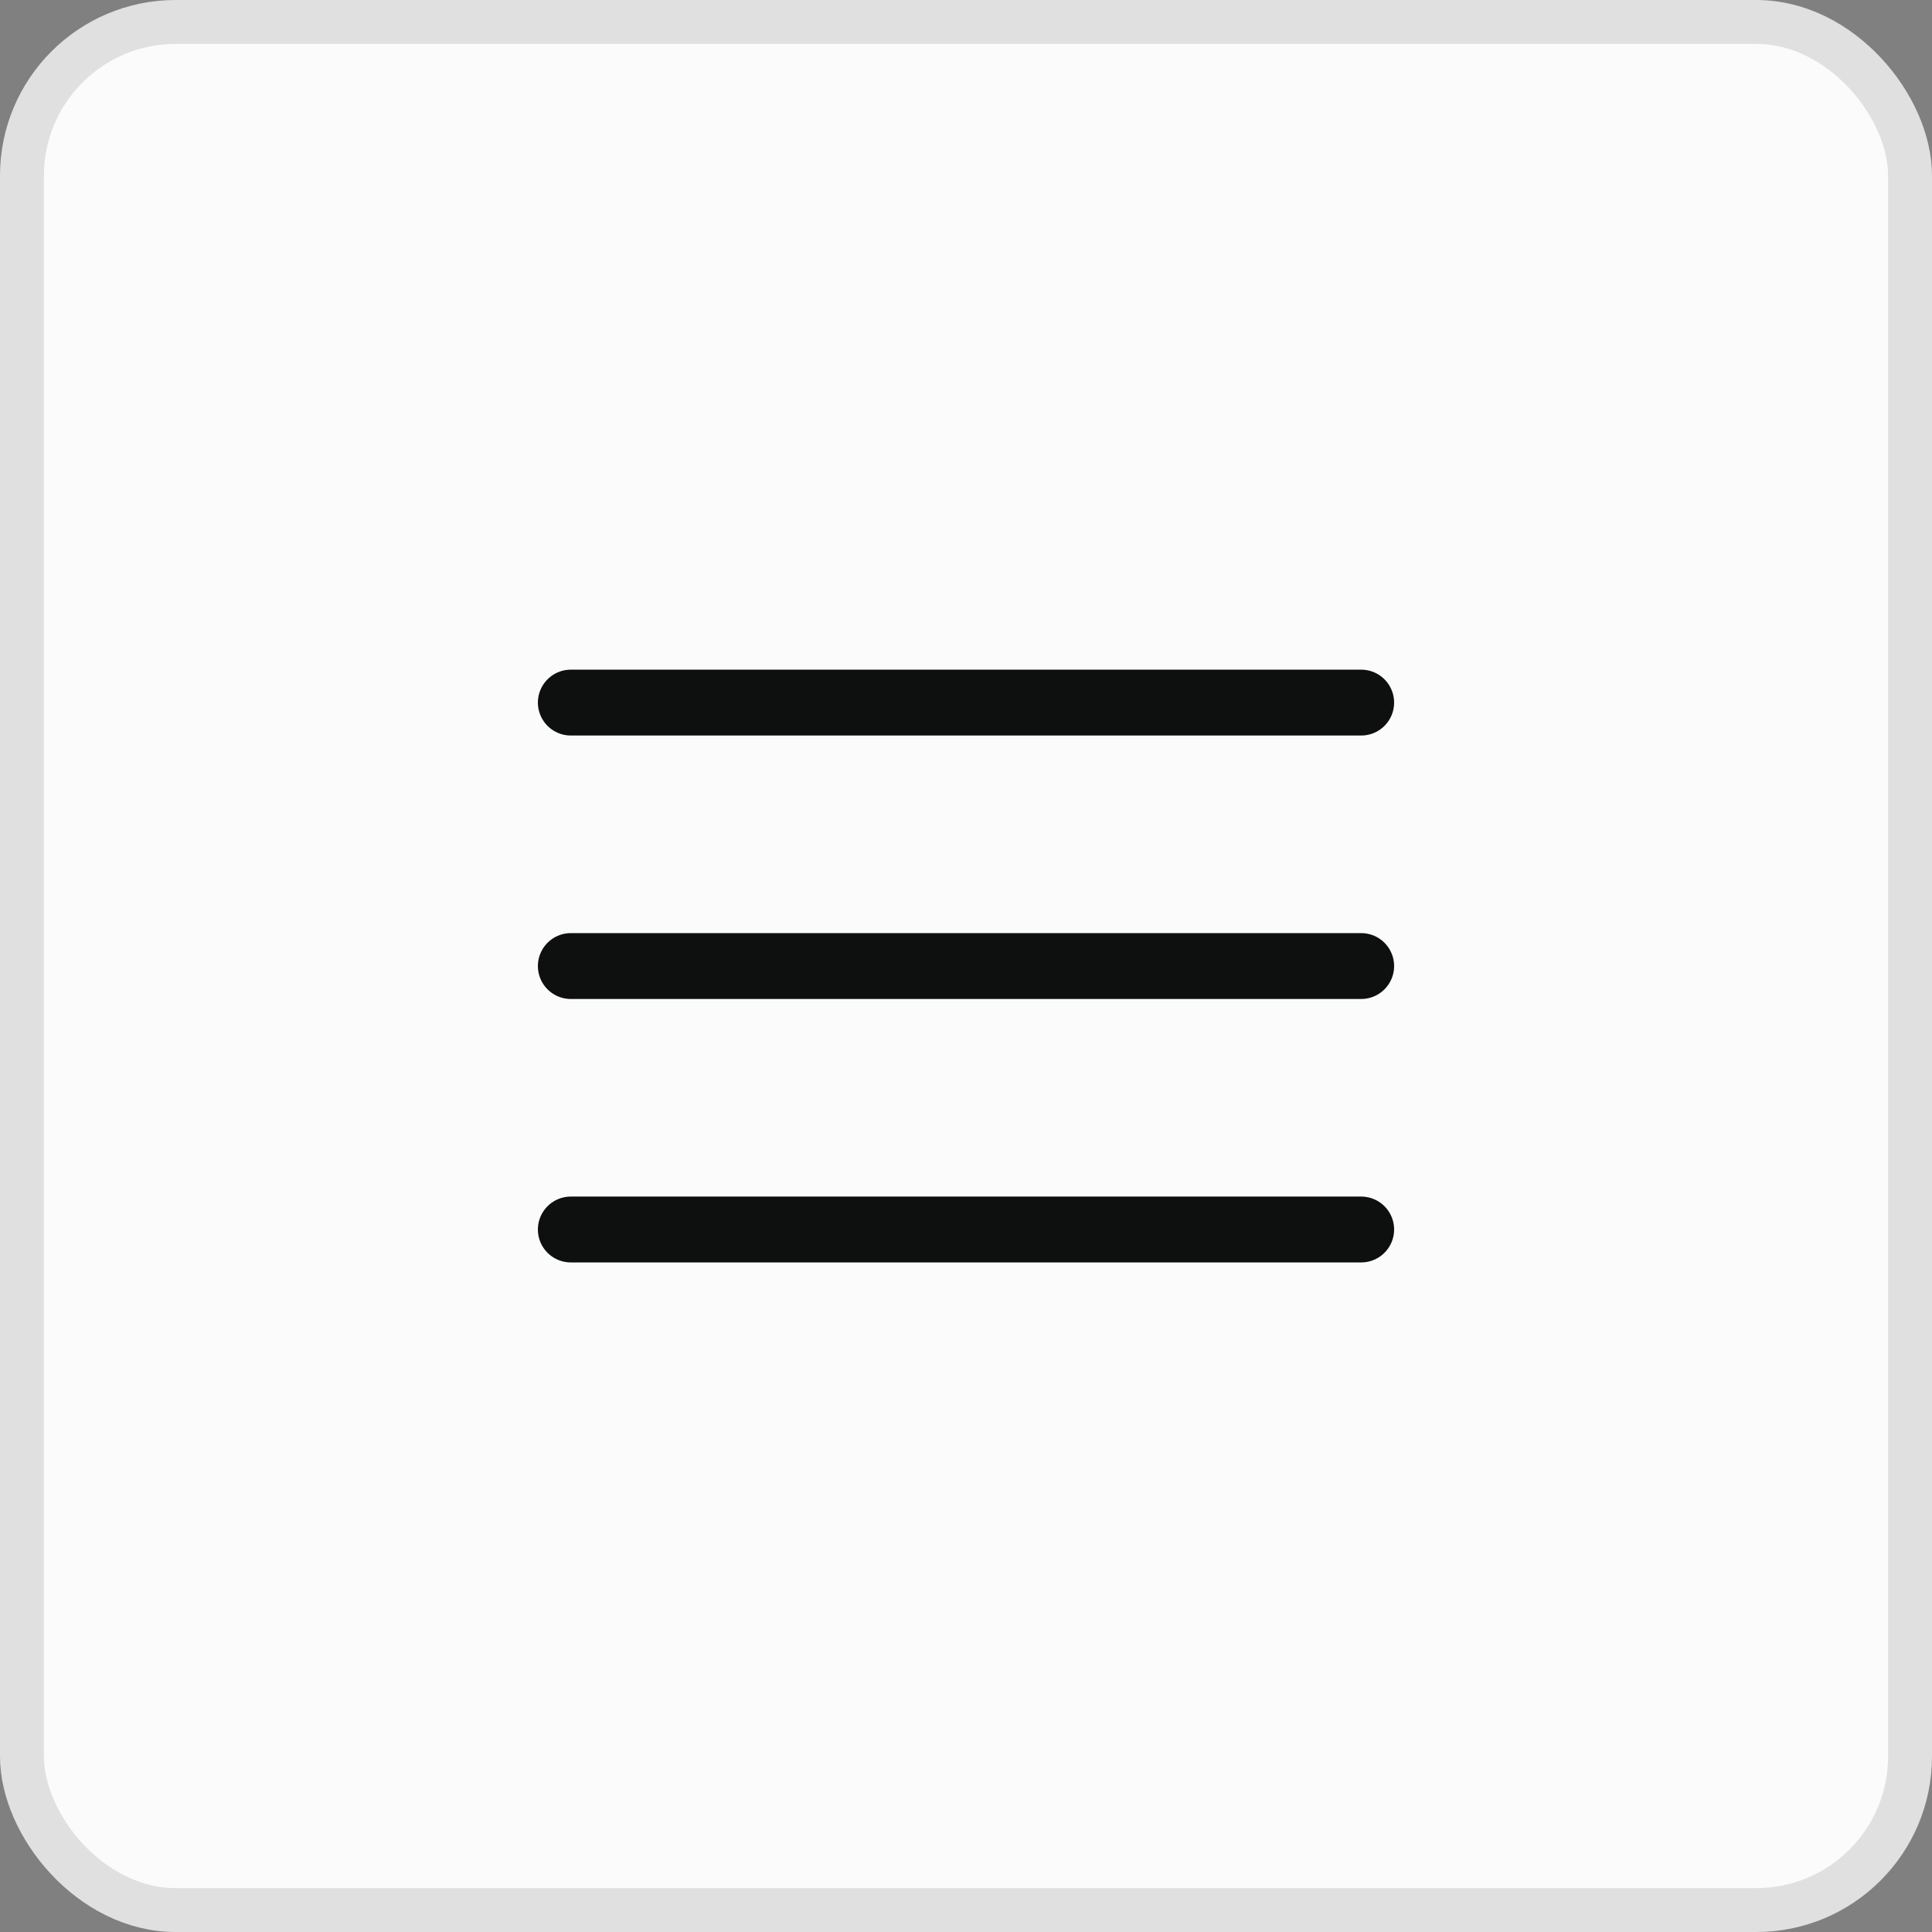
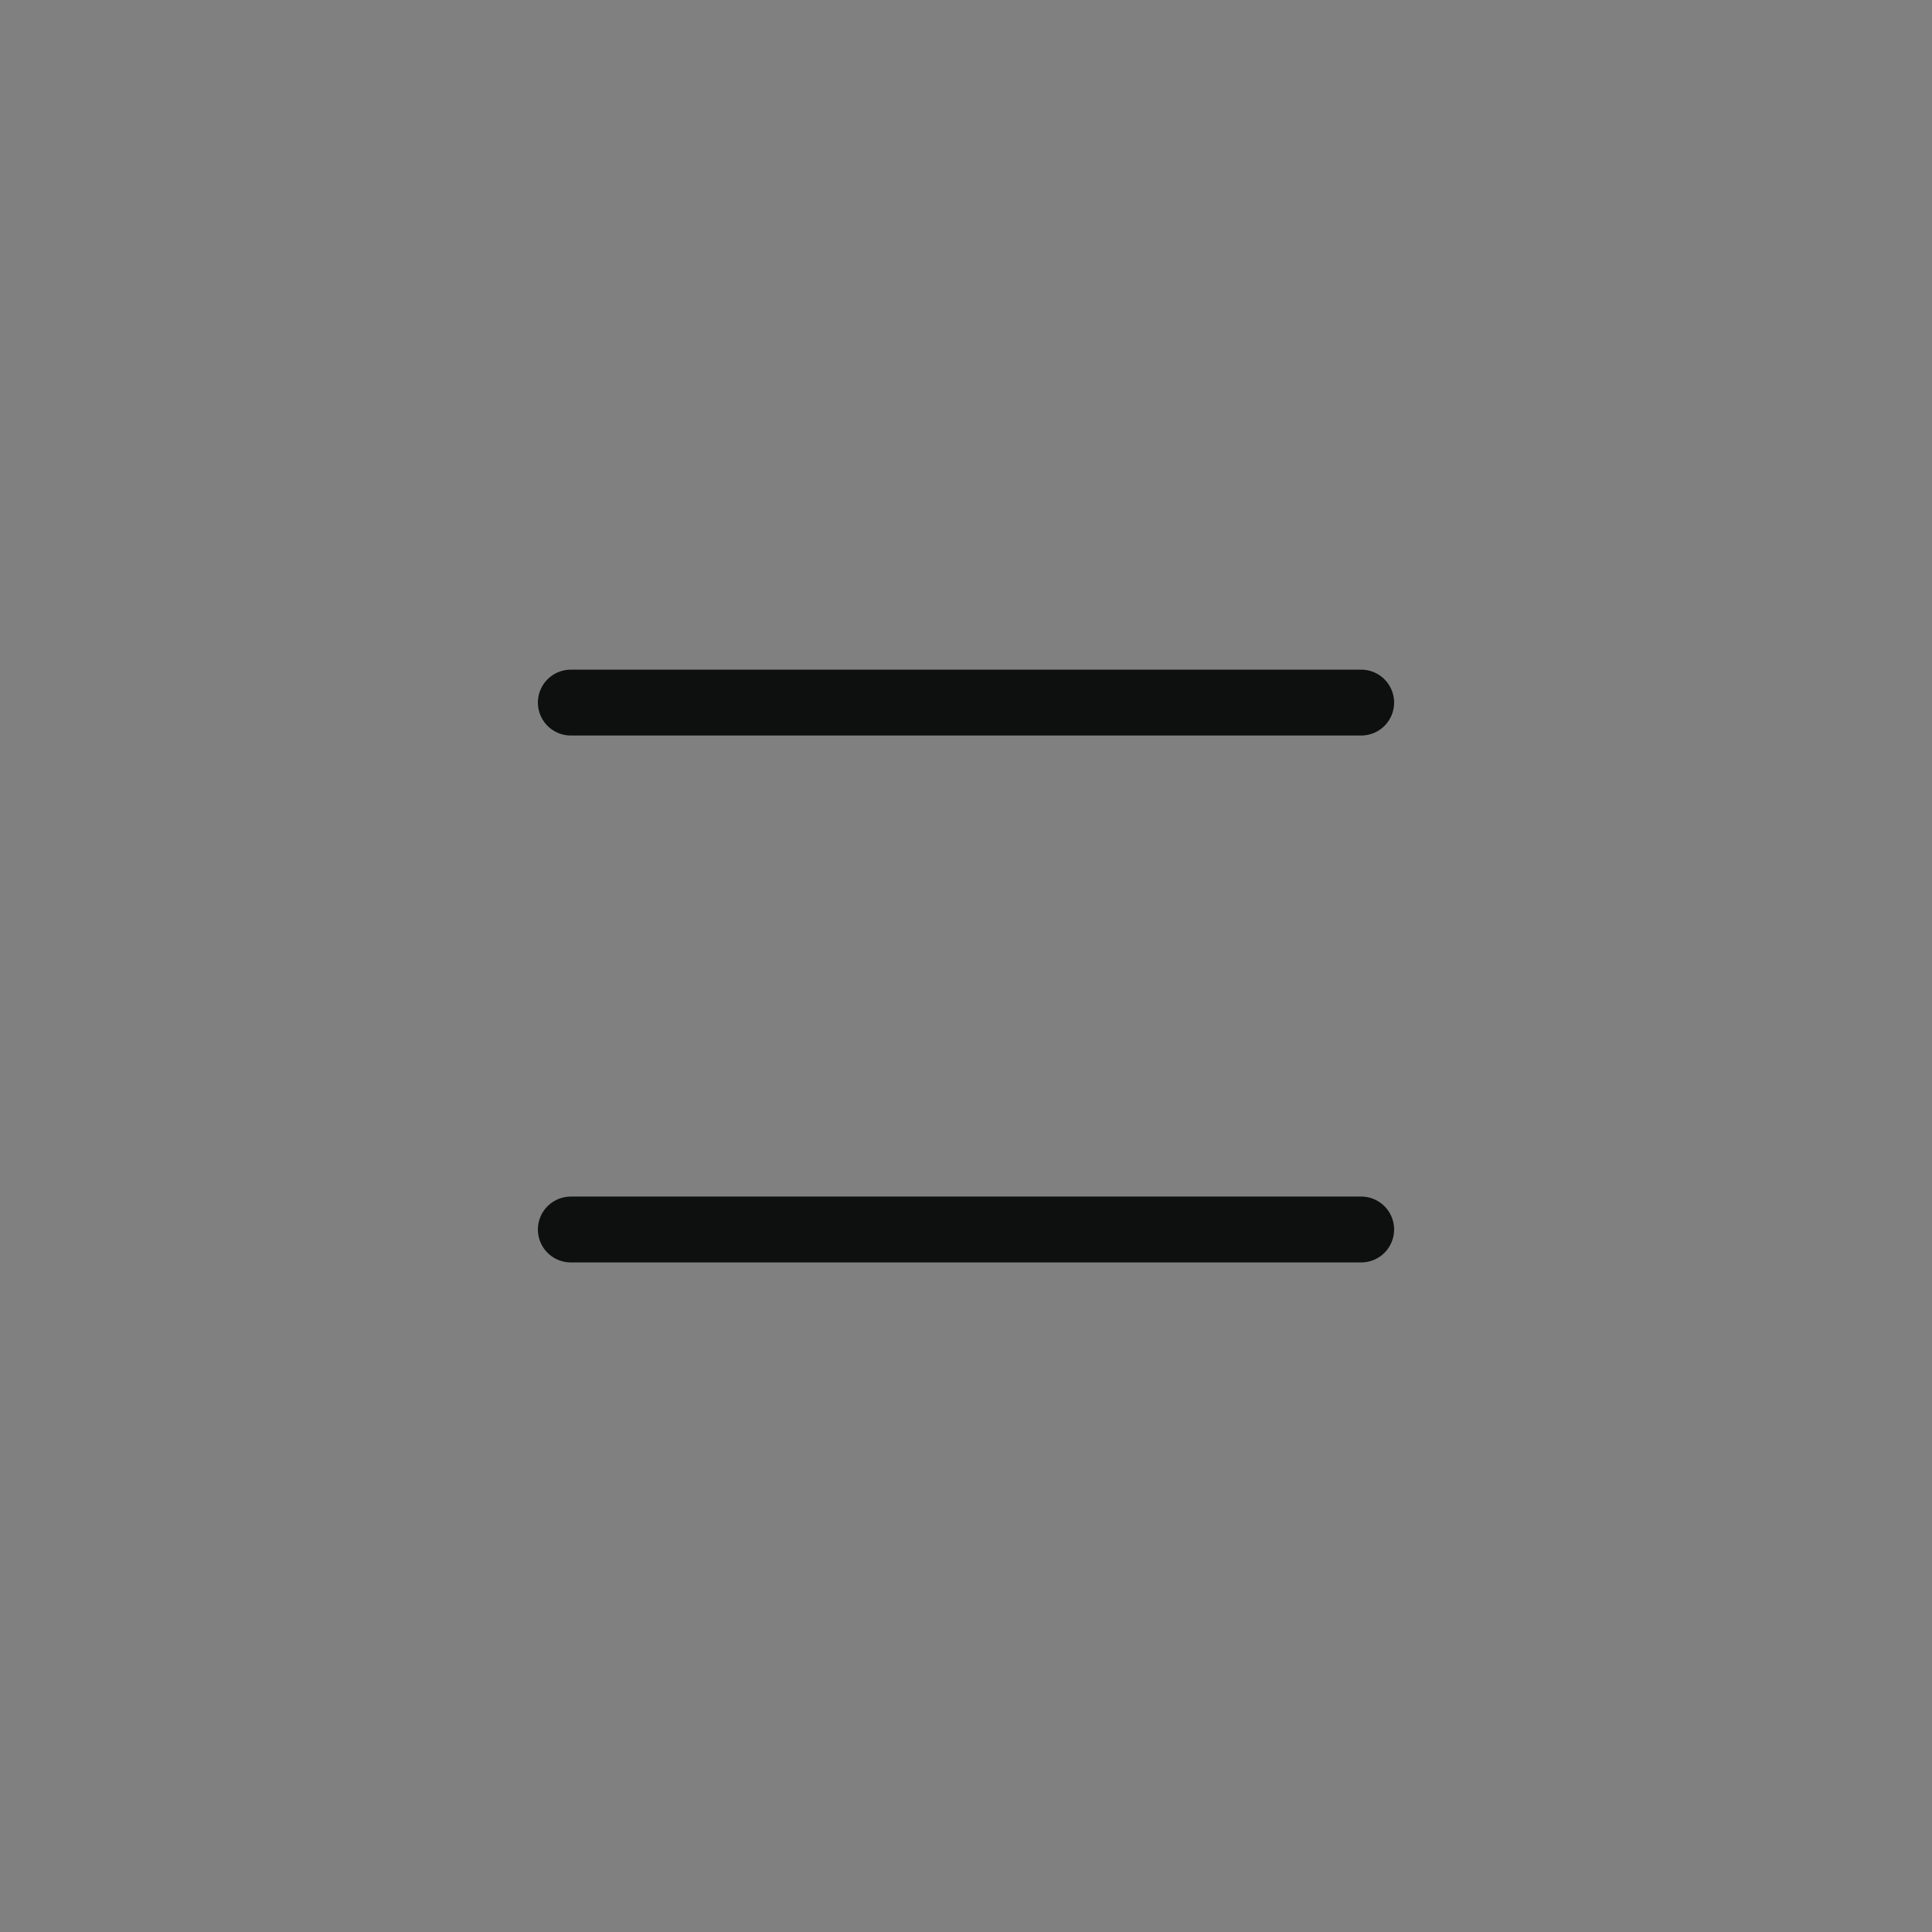
<svg xmlns="http://www.w3.org/2000/svg" width="44" height="44" viewBox="0 0 44 44" fill="none">
  <rect x="0" y="0" width="44" height="44" fill="#808080" stroke="none" />
-   <rect x="0.5" y="0.5" width="43" height="43" rx="3.5" fill="#FBFBFB" />
-   <rect x="0.5" y="0.5" width="43" height="43" rx="3.5" stroke="#E0E0E1" />
-   <path d="M13 16.001H31M13 22.001H31M13 28.001H31" stroke="#0E0F0F" stroke-width="1.5" stroke-linecap="round" stroke-linejoin="round" />
+   <path d="M13 16.001H31M13 22.001M13 28.001H31" stroke="#0E0F0F" stroke-width="1.5" stroke-linecap="round" stroke-linejoin="round" />
</svg>